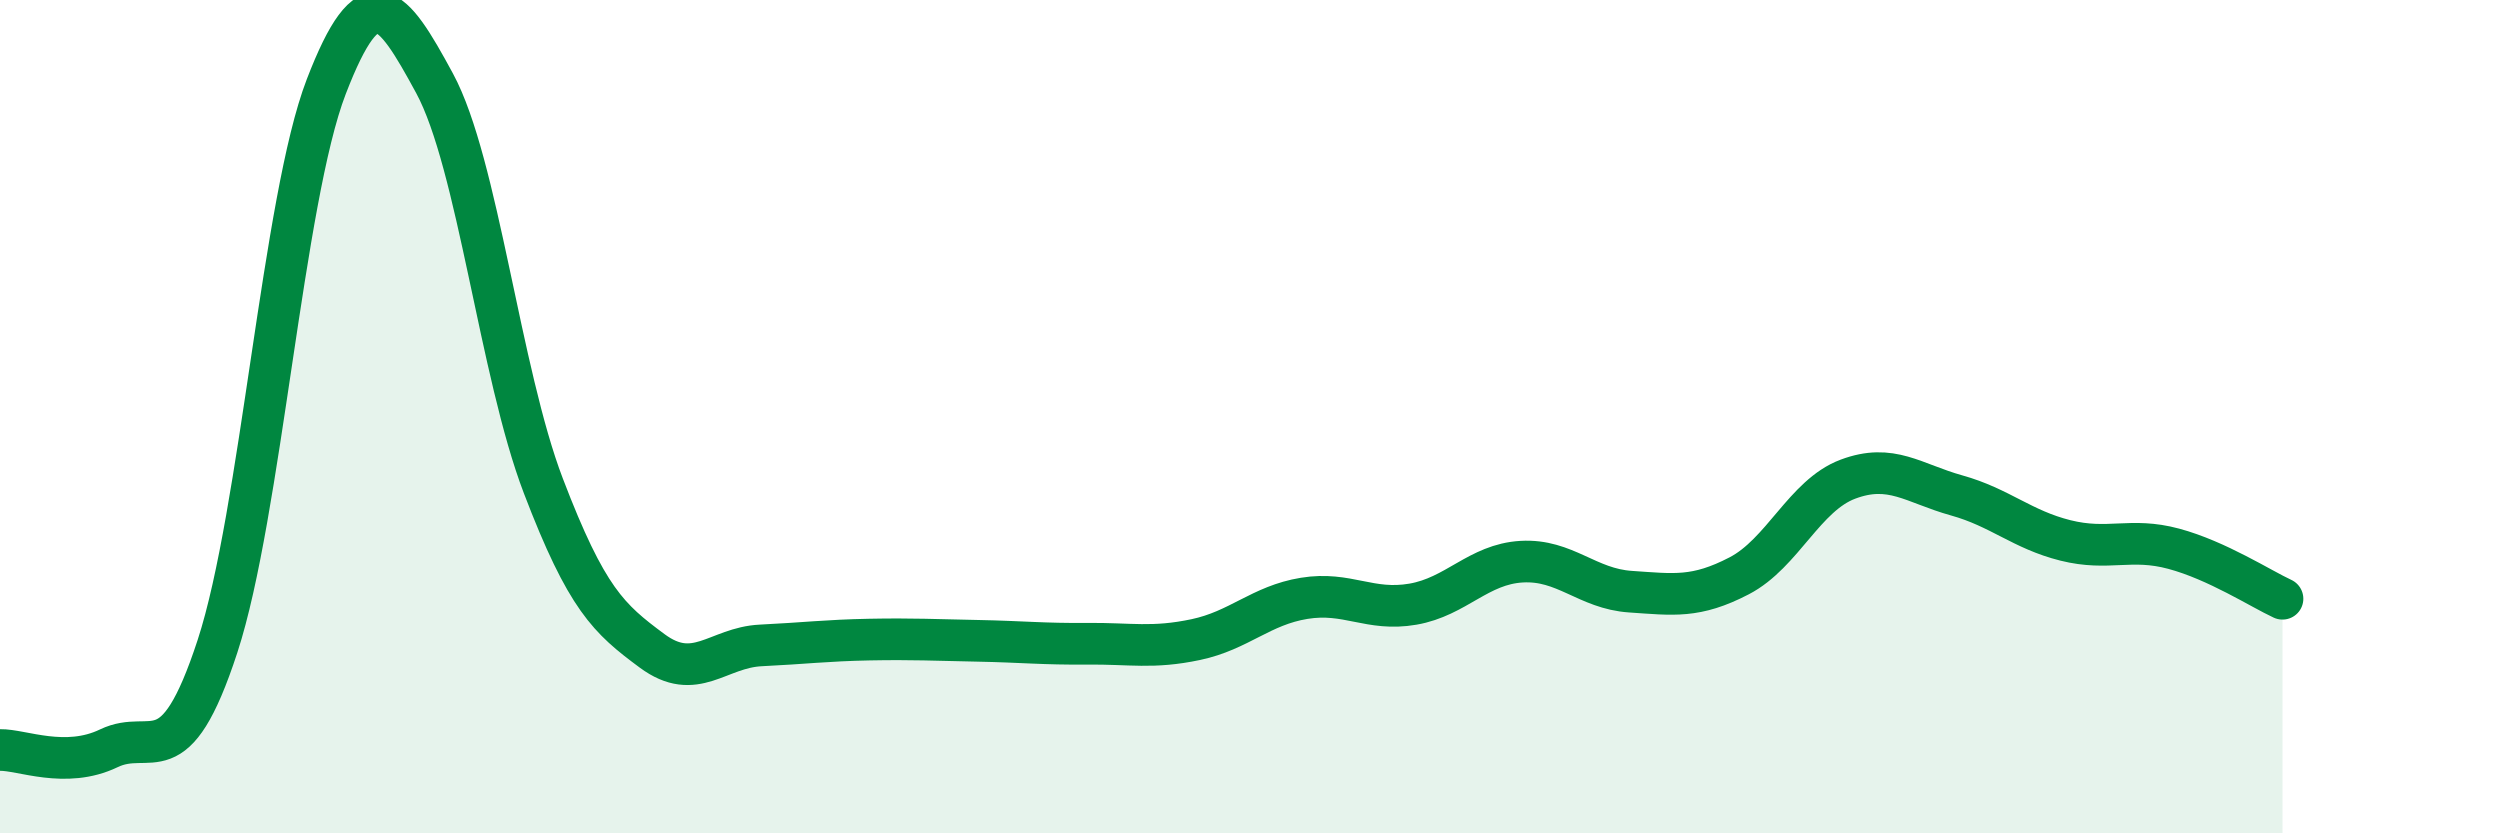
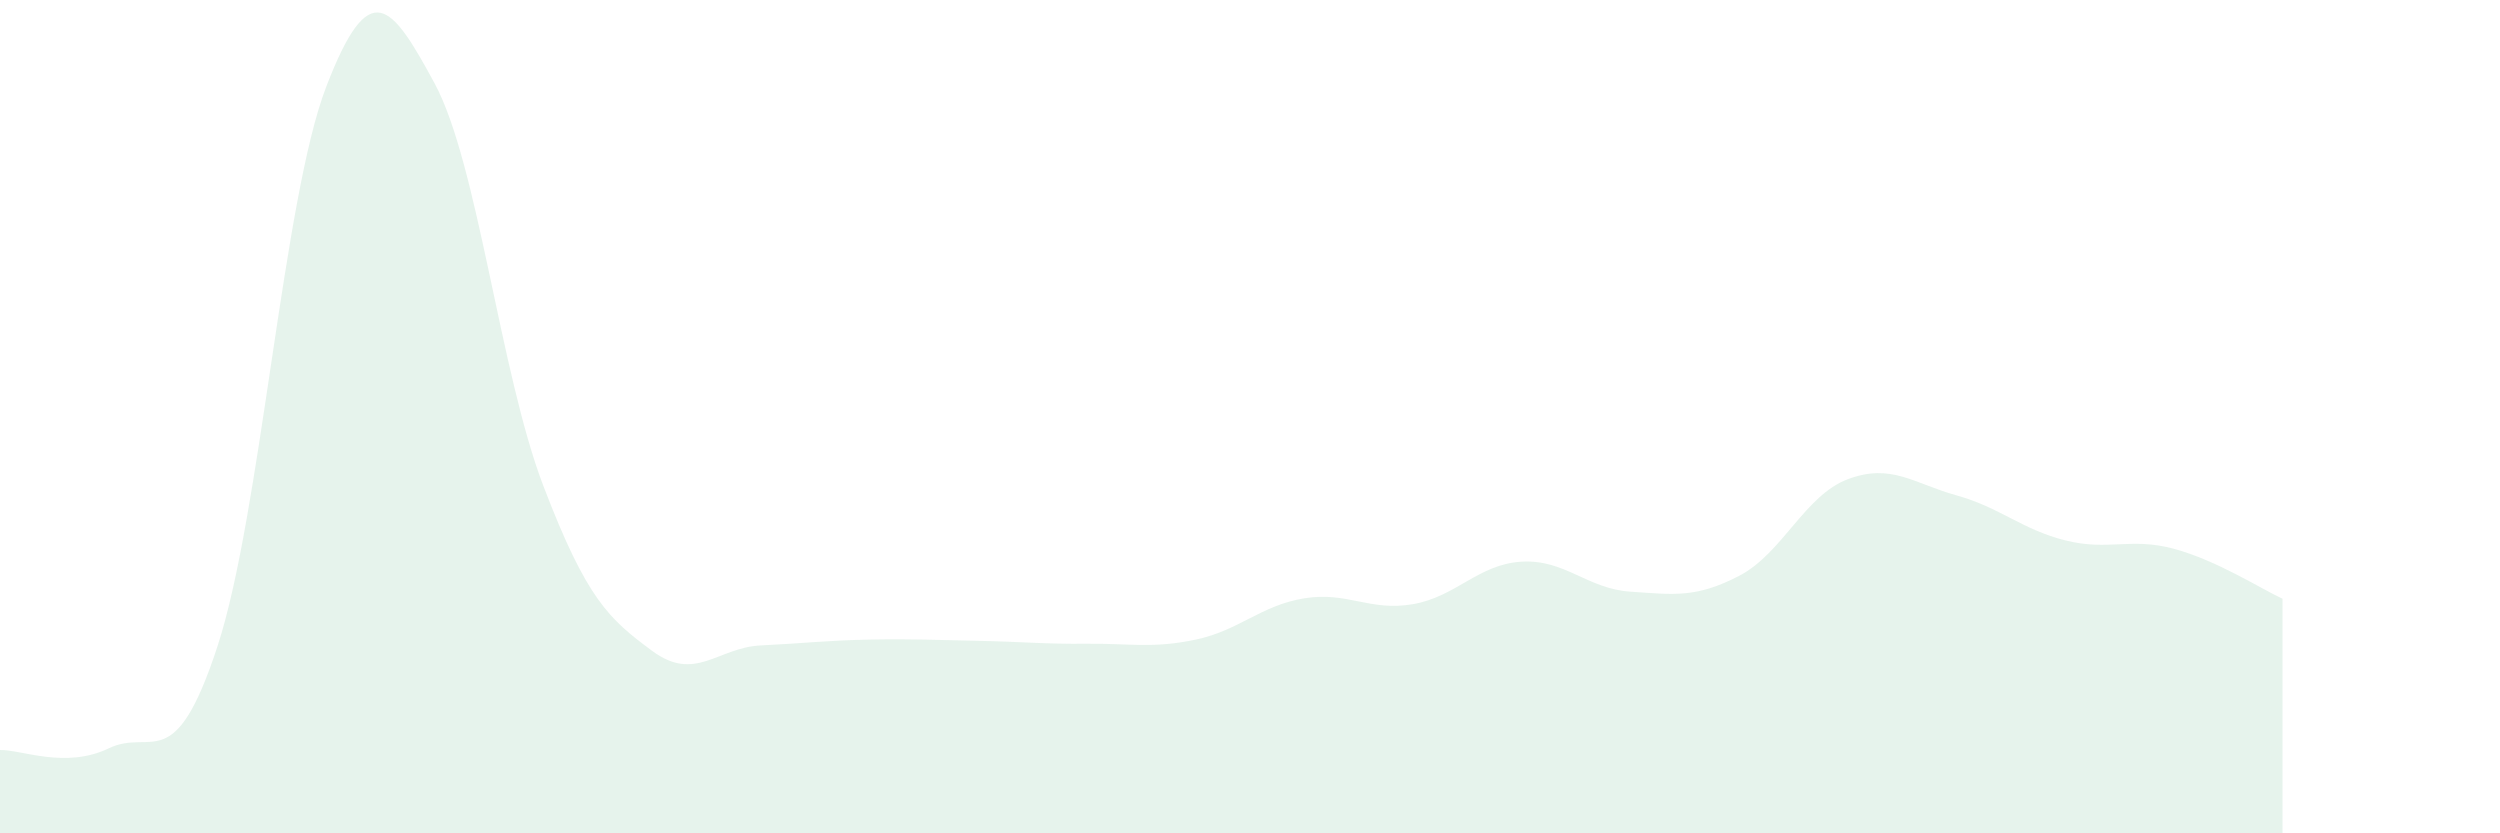
<svg xmlns="http://www.w3.org/2000/svg" width="60" height="20" viewBox="0 0 60 20">
  <path d="M 0,18 C 0.52,17.99 1.57,18.46 2.61,17.96 C 3.65,17.46 4.18,18.69 5.22,15.51 C 6.26,12.33 6.79,4.78 7.83,2.08 C 8.87,-0.62 9.39,0.08 10.43,2 C 11.47,3.92 12,8.94 13.04,11.66 C 14.08,14.38 14.61,14.85 15.65,15.62 C 16.69,16.39 17.22,15.54 18.26,15.49 C 19.3,15.44 19.83,15.37 20.87,15.35 C 21.91,15.33 22.44,15.36 23.48,15.38 C 24.52,15.4 25.05,15.46 26.09,15.45 C 27.13,15.44 27.66,15.57 28.7,15.35 C 29.74,15.13 30.26,14.53 31.3,14.36 C 32.34,14.19 32.87,14.68 33.91,14.5 C 34.95,14.32 35.48,13.54 36.52,13.48 C 37.56,13.42 38.09,14.13 39.13,14.2 C 40.17,14.27 40.7,14.36 41.74,13.82 C 42.78,13.28 43.31,11.89 44.35,11.5 C 45.39,11.11 45.92,11.6 46.96,11.89 C 48,12.18 48.53,12.71 49.57,12.97 C 50.61,13.23 51.13,12.89 52.17,13.17 C 53.21,13.45 54.26,14.13 54.78,14.37L54.78 20L0 20Z" fill="#008740" opacity="0.1" stroke-linecap="round" stroke-linejoin="round" />
-   <path d="M 0,18 C 0.52,17.99 1.57,18.46 2.61,17.96 C 3.65,17.46 4.18,18.69 5.22,15.51 C 6.26,12.33 6.79,4.78 7.83,2.08 C 8.87,-0.62 9.39,0.08 10.43,2 C 11.47,3.92 12,8.94 13.04,11.66 C 14.08,14.38 14.61,14.85 15.65,15.62 C 16.69,16.39 17.22,15.54 18.26,15.49 C 19.3,15.44 19.83,15.37 20.87,15.35 C 21.91,15.33 22.44,15.36 23.48,15.38 C 24.52,15.4 25.05,15.46 26.09,15.45 C 27.13,15.44 27.66,15.57 28.7,15.35 C 29.74,15.13 30.26,14.53 31.3,14.36 C 32.34,14.19 32.87,14.68 33.91,14.5 C 34.95,14.32 35.48,13.54 36.52,13.48 C 37.56,13.42 38.09,14.13 39.13,14.2 C 40.17,14.27 40.7,14.36 41.74,13.82 C 42.78,13.28 43.31,11.89 44.35,11.5 C 45.39,11.11 45.92,11.6 46.96,11.89 C 48,12.18 48.53,12.71 49.57,12.97 C 50.61,13.23 51.13,12.89 52.17,13.17 C 53.21,13.45 54.26,14.13 54.78,14.37" stroke="#008740" stroke-width="1" fill="none" stroke-linecap="round" stroke-linejoin="round" />
</svg>